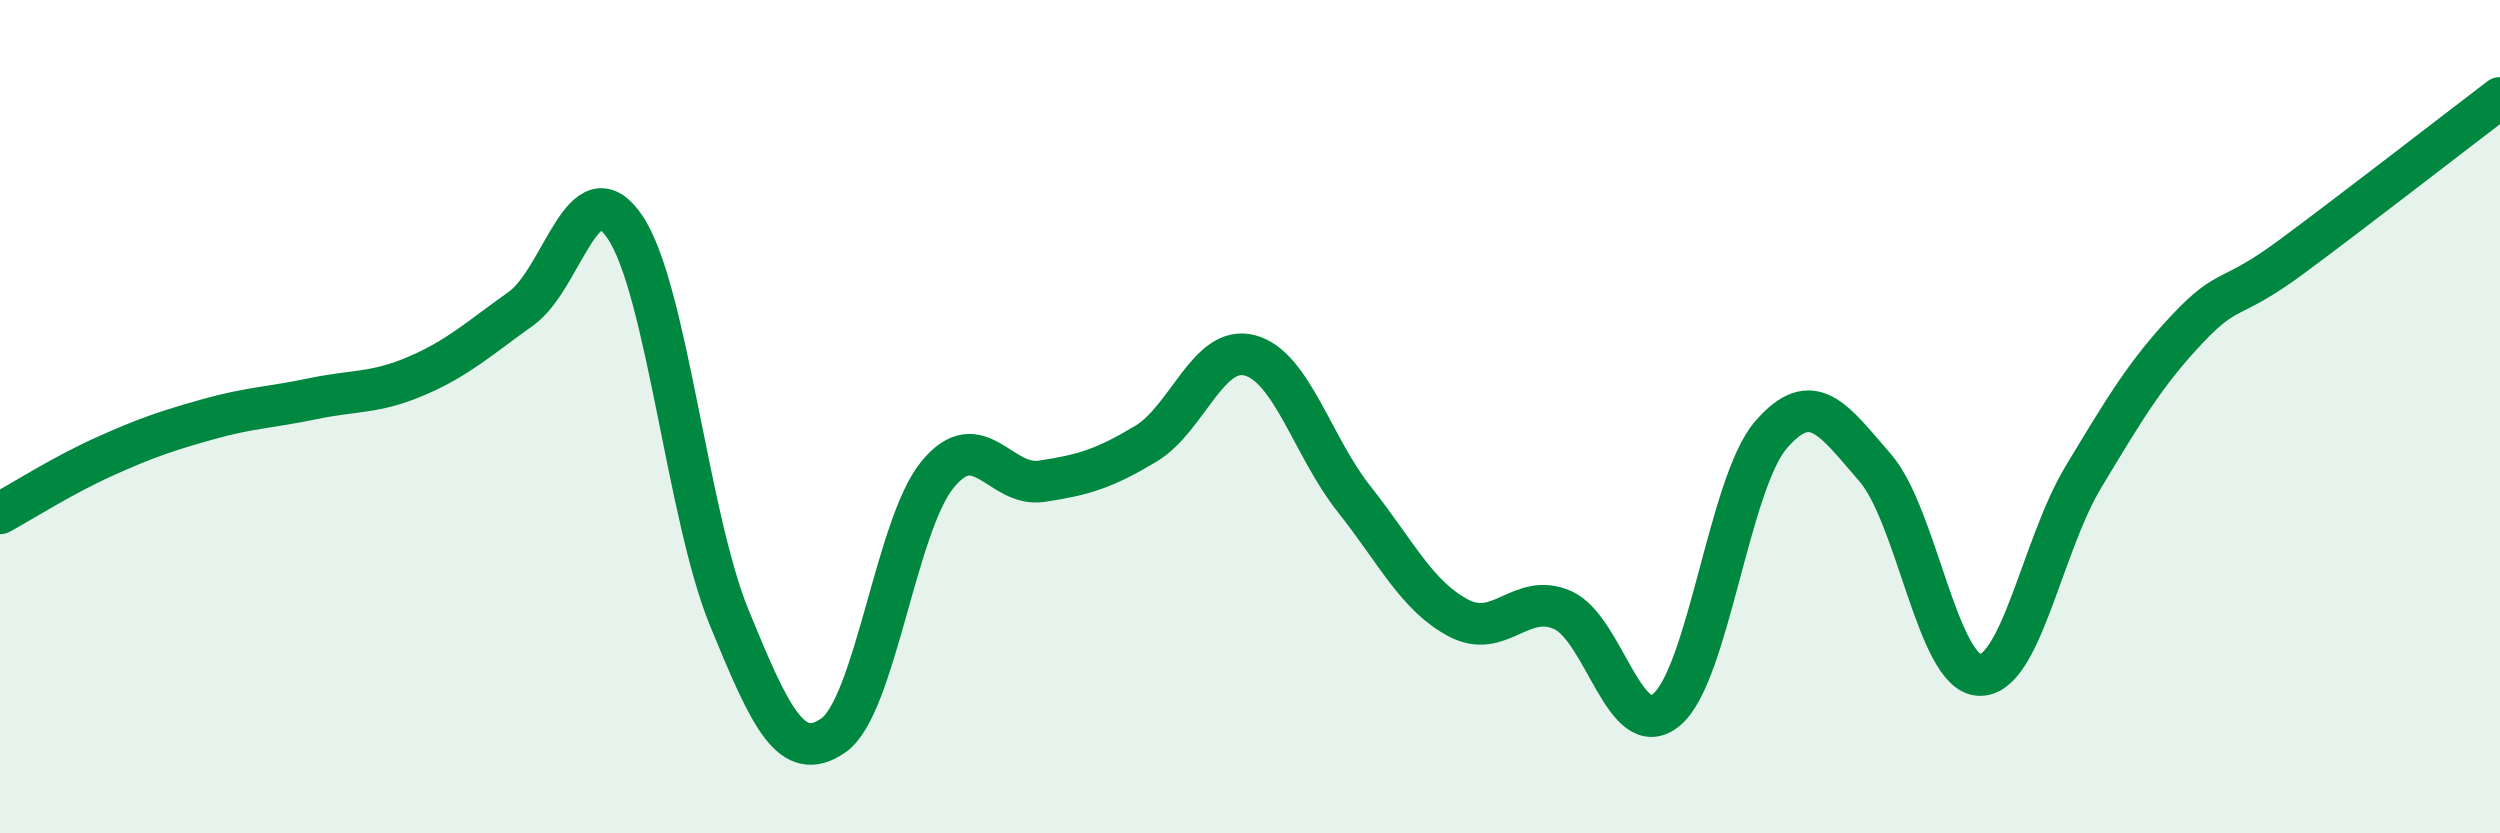
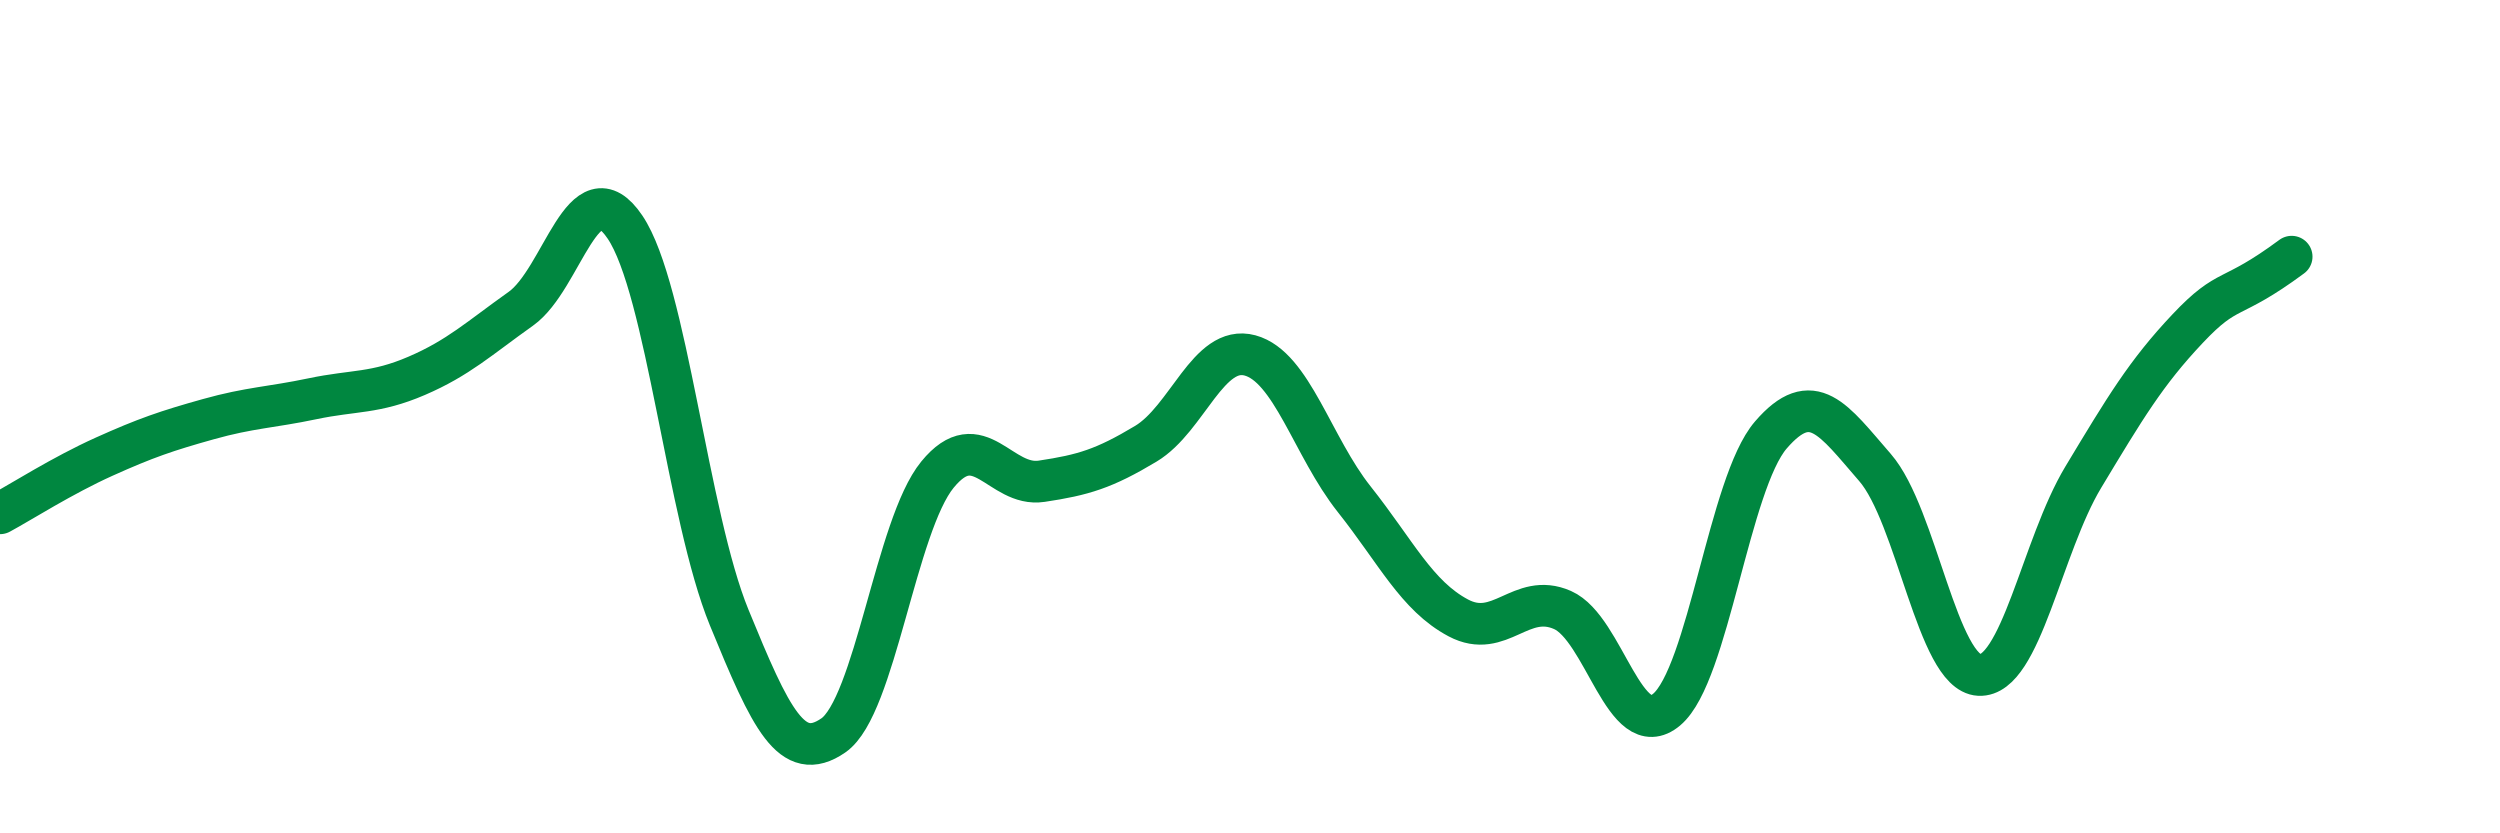
<svg xmlns="http://www.w3.org/2000/svg" width="60" height="20" viewBox="0 0 60 20">
-   <path d="M 0,12.32 C 0.5,12.05 1.5,11.41 2.5,10.96 C 3.5,10.51 4,10.34 5,10.06 C 6,9.78 6.5,9.78 7.5,9.57 C 8.5,9.36 9,9.45 10,9.02 C 11,8.59 11.5,8.12 12.5,7.41 C 13.5,6.7 14,3.97 15,5.45 C 16,6.93 16.5,12.38 17.5,14.82 C 18.5,17.26 19,18.34 20,17.65 C 21,16.96 21.5,12.61 22.5,11.39 C 23.5,10.17 24,11.7 25,11.55 C 26,11.4 26.5,11.25 27.5,10.65 C 28.5,10.05 29,8.26 30,8.53 C 31,8.8 31.5,10.72 32.5,11.98 C 33.5,13.24 34,14.3 35,14.83 C 36,15.36 36.5,14.2 37.5,14.64 C 38.5,15.08 39,17.87 40,17.03 C 41,16.19 41.5,11.6 42.5,10.44 C 43.5,9.28 44,10.07 45,11.22 C 46,12.37 46.5,16.15 47.5,16.2 C 48.5,16.25 49,13.11 50,11.45 C 51,9.79 51.5,8.95 52.5,7.89 C 53.5,6.83 53.5,7.27 55,6.16 C 56.5,5.05 59,3.11 60,2.35L60 20L0 20Z" fill="#008740" opacity="0.1" stroke-linecap="round" stroke-linejoin="round" />
-   <path d="M 0,12.32 C 0.5,12.05 1.5,11.41 2.5,10.96 C 3.5,10.51 4,10.34 5,10.06 C 6,9.78 6.5,9.78 7.5,9.57 C 8.5,9.36 9,9.45 10,9.02 C 11,8.59 11.5,8.12 12.5,7.41 C 13.5,6.7 14,3.97 15,5.45 C 16,6.93 16.5,12.38 17.5,14.82 C 18.5,17.26 19,18.34 20,17.65 C 21,16.96 21.5,12.61 22.5,11.39 C 23.5,10.17 24,11.7 25,11.55 C 26,11.4 26.5,11.25 27.5,10.65 C 28.5,10.05 29,8.26 30,8.53 C 31,8.8 31.5,10.72 32.5,11.98 C 33.5,13.24 34,14.3 35,14.83 C 36,15.36 36.5,14.2 37.5,14.64 C 38.5,15.08 39,17.87 40,17.03 C 41,16.19 41.5,11.6 42.5,10.44 C 43.5,9.28 44,10.07 45,11.22 C 46,12.37 46.5,16.15 47.5,16.2 C 48.5,16.25 49,13.11 50,11.45 C 51,9.79 51.5,8.95 52.5,7.89 C 53.5,6.83 53.5,7.27 55,6.16 C 56.5,5.05 59,3.11 60,2.35" stroke="#008740" stroke-width="1" fill="none" stroke-linecap="round" stroke-linejoin="round" />
+   <path d="M 0,12.32 C 0.5,12.05 1.5,11.41 2.5,10.96 C 3.5,10.51 4,10.34 5,10.06 C 6,9.78 6.5,9.78 7.5,9.57 C 8.5,9.36 9,9.45 10,9.02 C 11,8.59 11.5,8.12 12.5,7.41 C 13.5,6.7 14,3.97 15,5.45 C 16,6.93 16.5,12.38 17.5,14.82 C 18.5,17.26 19,18.34 20,17.65 C 21,16.96 21.5,12.61 22.5,11.39 C 23.5,10.17 24,11.7 25,11.55 C 26,11.4 26.5,11.25 27.5,10.65 C 28.5,10.05 29,8.26 30,8.53 C 31,8.8 31.5,10.72 32.5,11.98 C 33.5,13.24 34,14.3 35,14.83 C 36,15.36 36.5,14.2 37.5,14.64 C 38.5,15.08 39,17.87 40,17.03 C 41,16.19 41.5,11.6 42.5,10.44 C 43.5,9.28 44,10.07 45,11.22 C 46,12.37 46.5,16.15 47.5,16.2 C 48.5,16.25 49,13.11 50,11.45 C 51,9.79 51.5,8.95 52.5,7.89 C 53.5,6.83 53.5,7.27 55,6.16 " stroke="#008740" stroke-width="1" fill="none" stroke-linecap="round" stroke-linejoin="round" />
</svg>